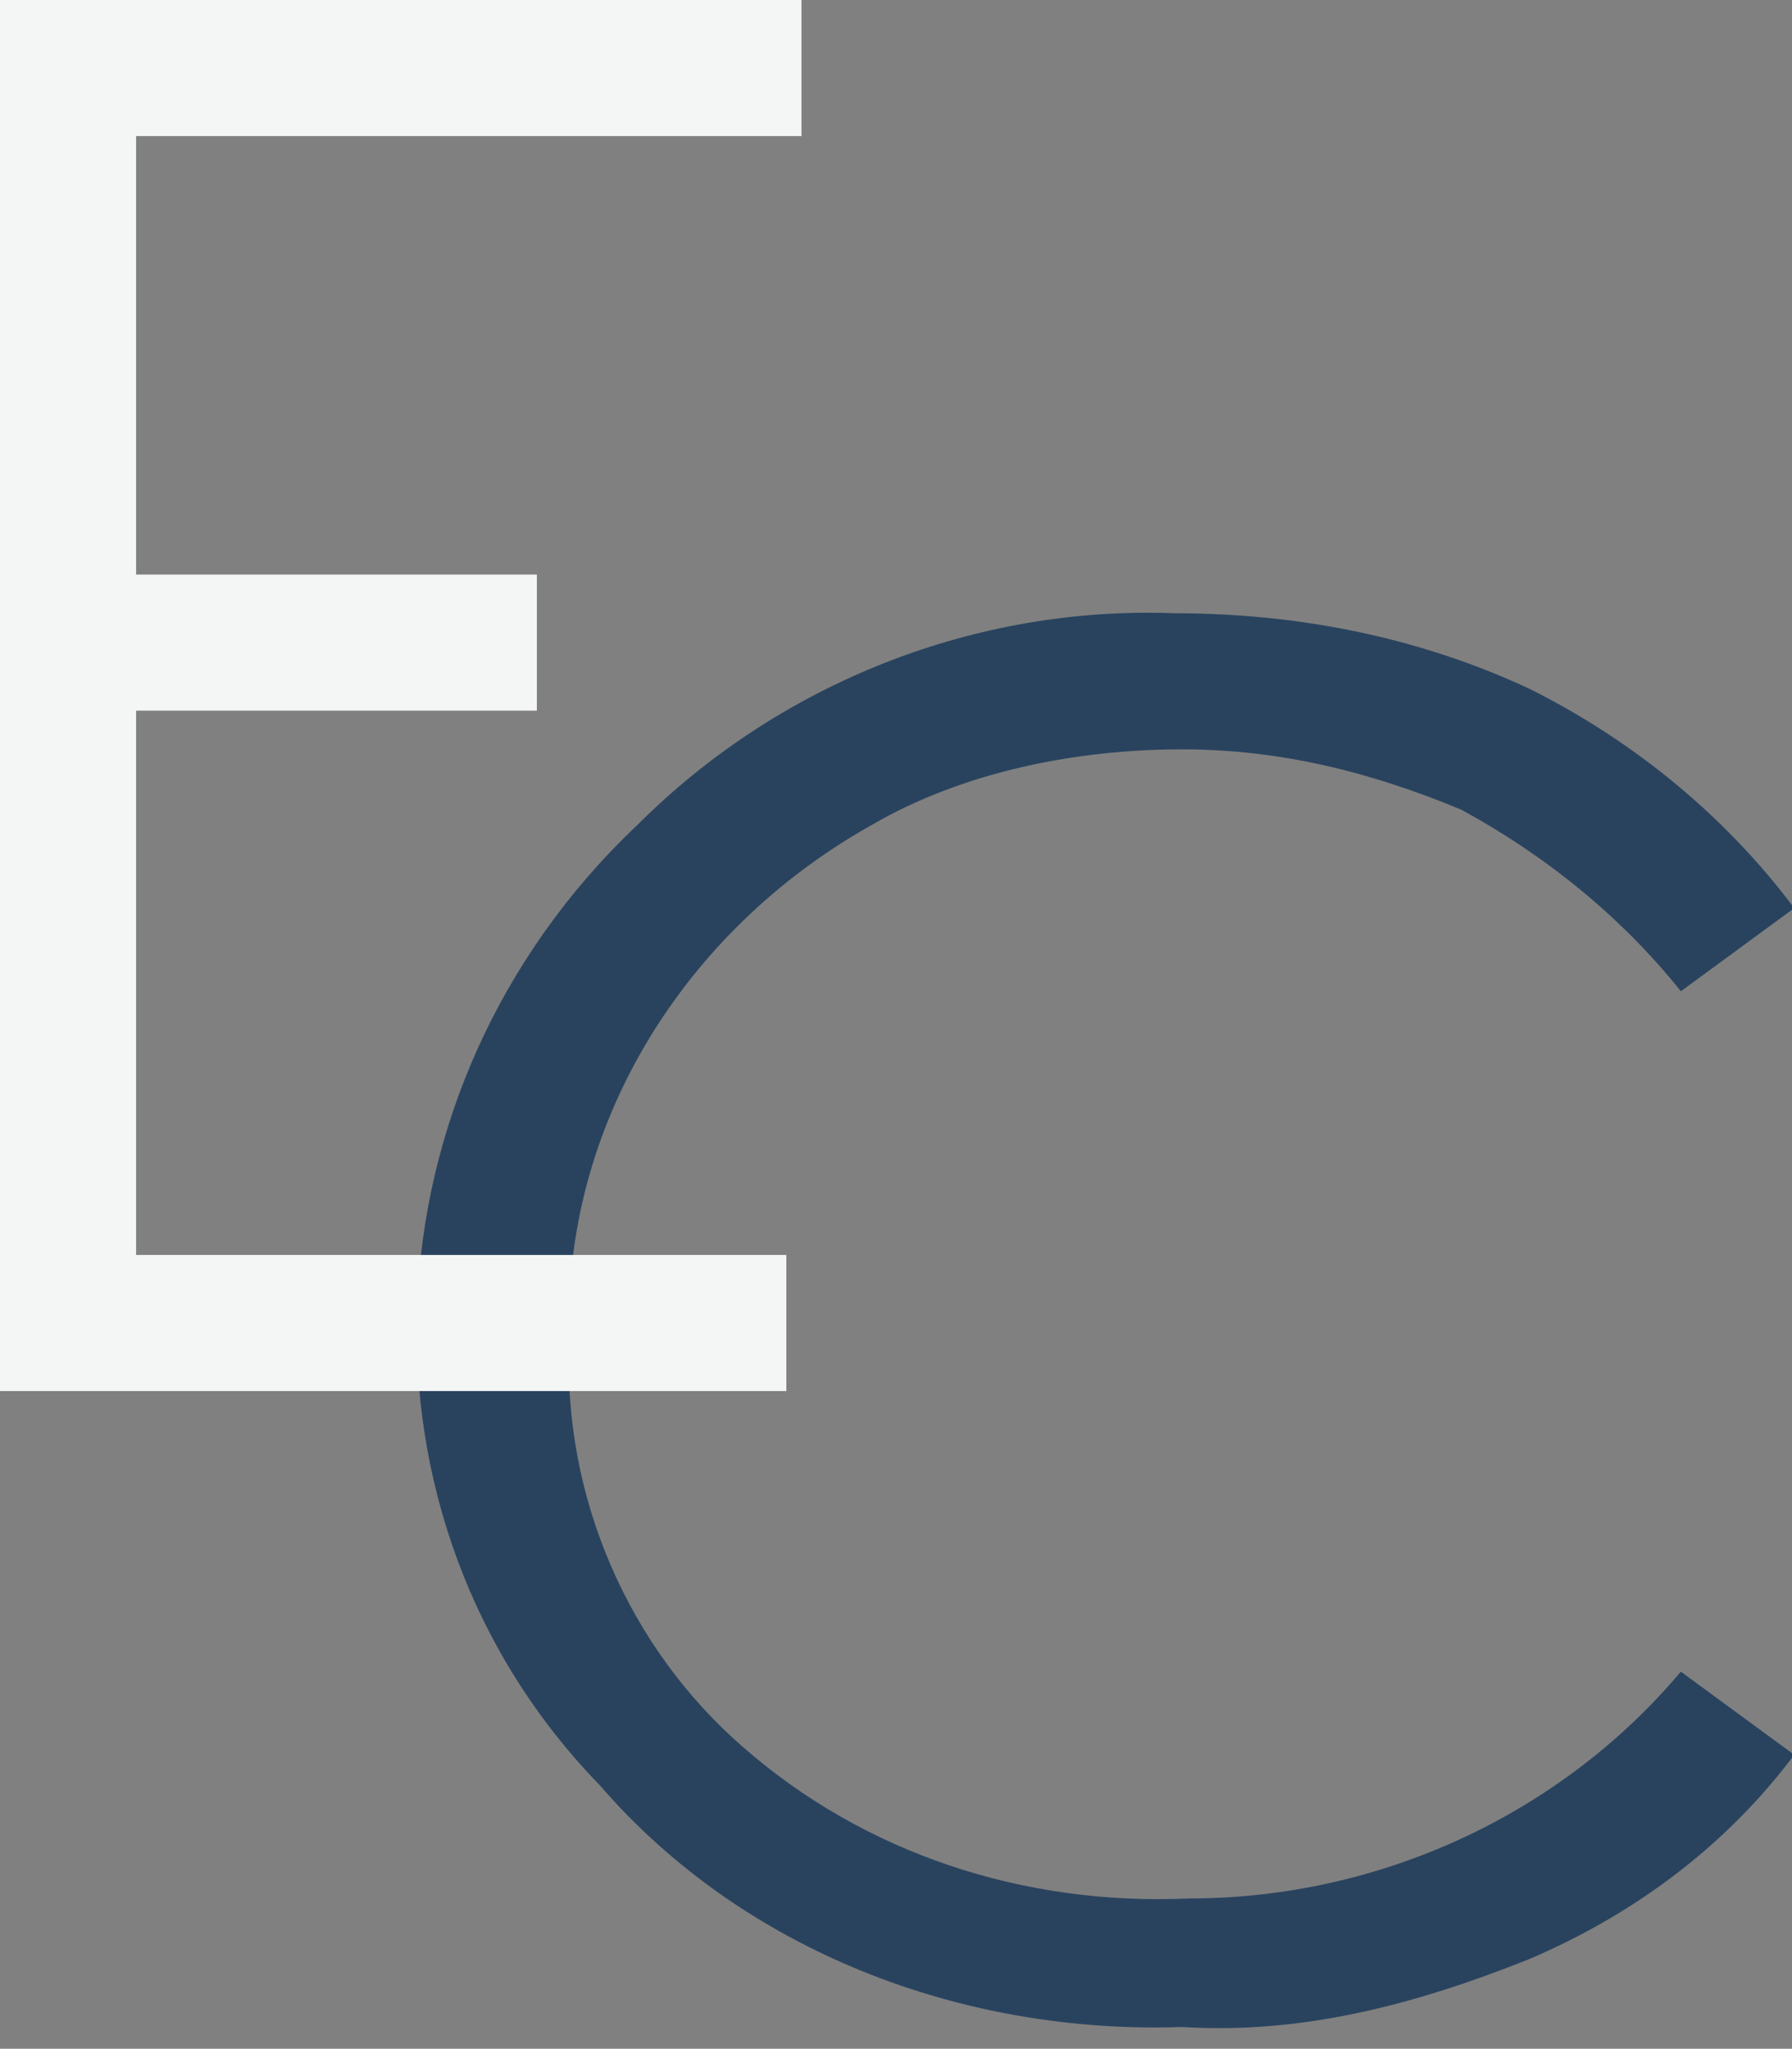
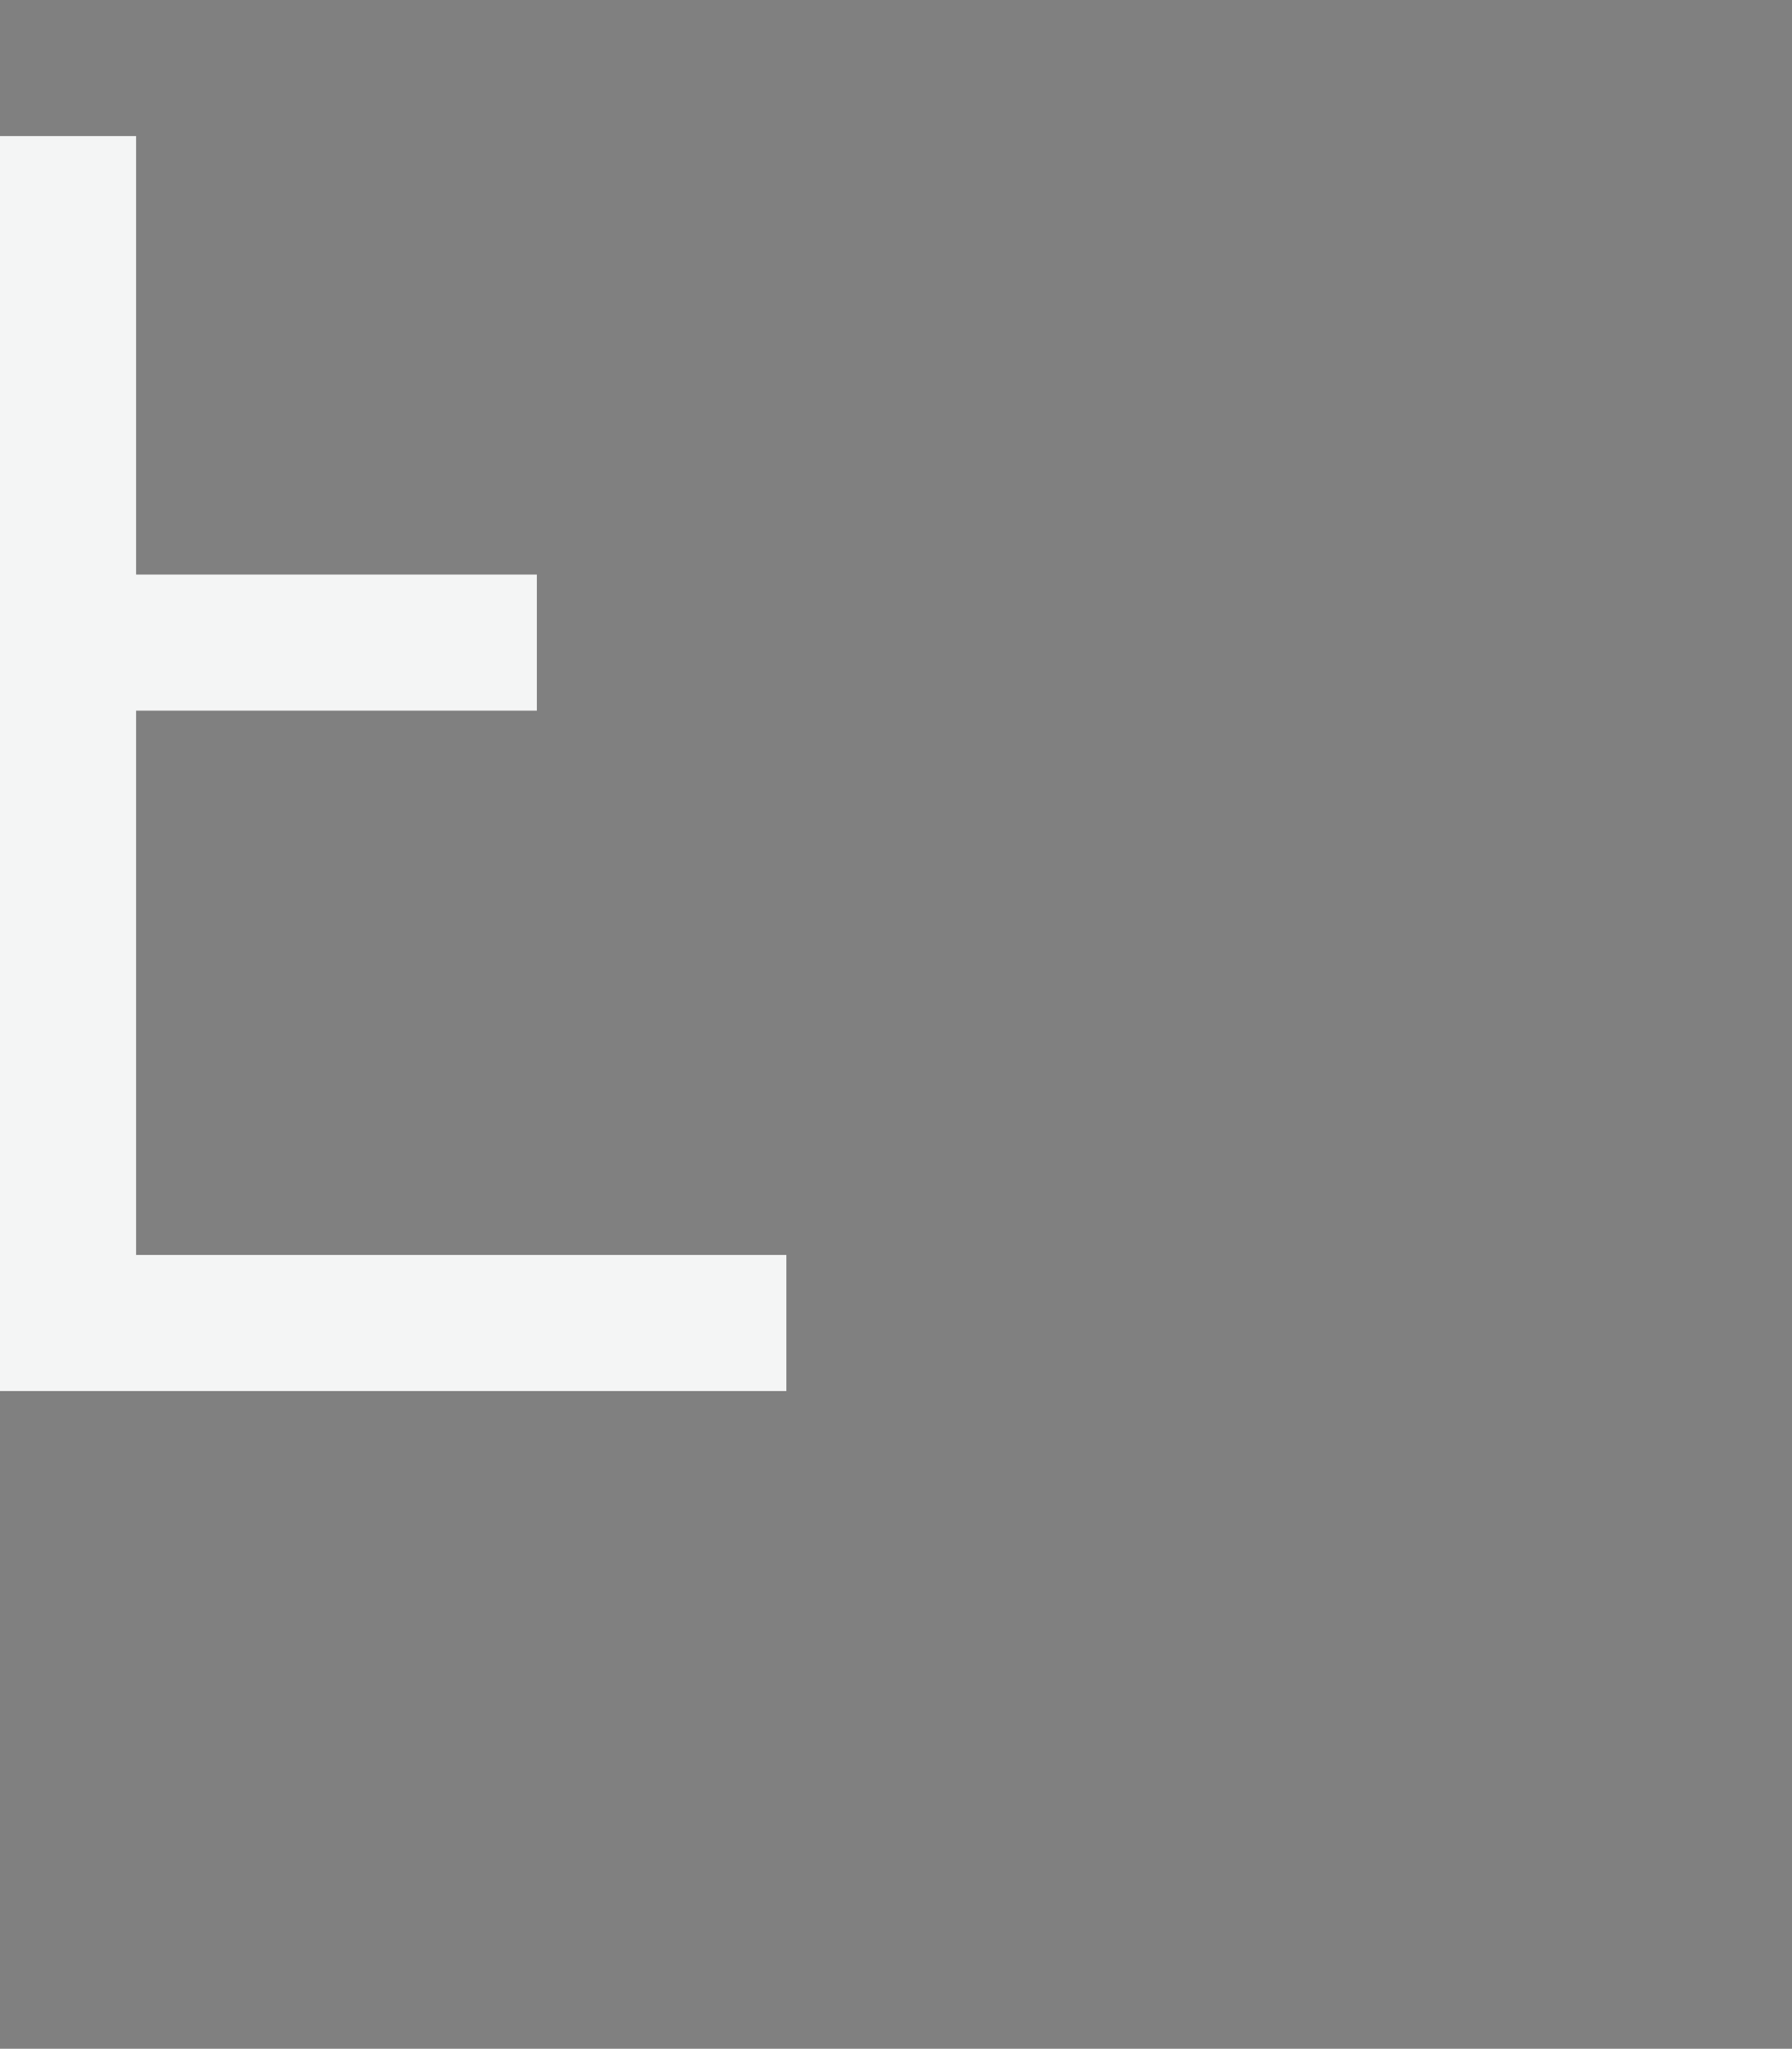
<svg xmlns="http://www.w3.org/2000/svg" id="Raggruppa_2801" x="0px" y="0px" viewBox="0 0 23.7 27.1" style="enable-background:new 0 0 23.7 27.1;" xml:space="preserve">
  <rect x="0" y="0" width="23.7" height="27.1" fill="#808080" stroke="none" />
  <style type="text/css">	.st0{fill:#29435F;}	.st1{fill:#F4F5F5;}</style>
  <g id="Raggruppa_2799" transform="translate(5.53 8.112)">
-     <path id="Tracciato_2840" class="st0" d="M18.2,3.9L16.7,5c-0.8-1-1.8-1.8-2.9-2.4c-1.2-0.5-2.4-0.8-3.7-0.8c-1.4,0-2.9,0.3-4.1,1  c-2.5,1.4-4.1,4-4,6.8c-0.1,2.1,0.8,4.1,2.3,5.4c1.6,1.4,3.7,2.1,5.9,2c2.5,0,4.9-1.1,6.5-3l1.5,1.1c-0.9,1.2-2.1,2.1-3.5,2.7  c-1.5,0.6-3,1-4.6,0.9c-2.9,0.1-5.8-1-7.7-3.2C-1,12-0.8,6.3,2.9,2.8C4.8,0.9,7.4-0.1,10,0c1.6,0,3.2,0.3,4.7,1  C16.1,1.7,17.3,2.7,18.2,3.9z" />
-   </g>
+     </g>
  <g id="Raggruppa_2800">
-     <path id="Tracciato_2836" class="st1" d="M0,0h10.6v1.8H1.8v5.8h5.3v1.8H1.8v7.2h8.6v1.8H0V0z" />
+     <path id="Tracciato_2836" class="st1" d="M0,0v1.8H1.8v5.8h5.3v1.8H1.8v7.2h8.6v1.8H0V0z" />
  </g>
</svg>